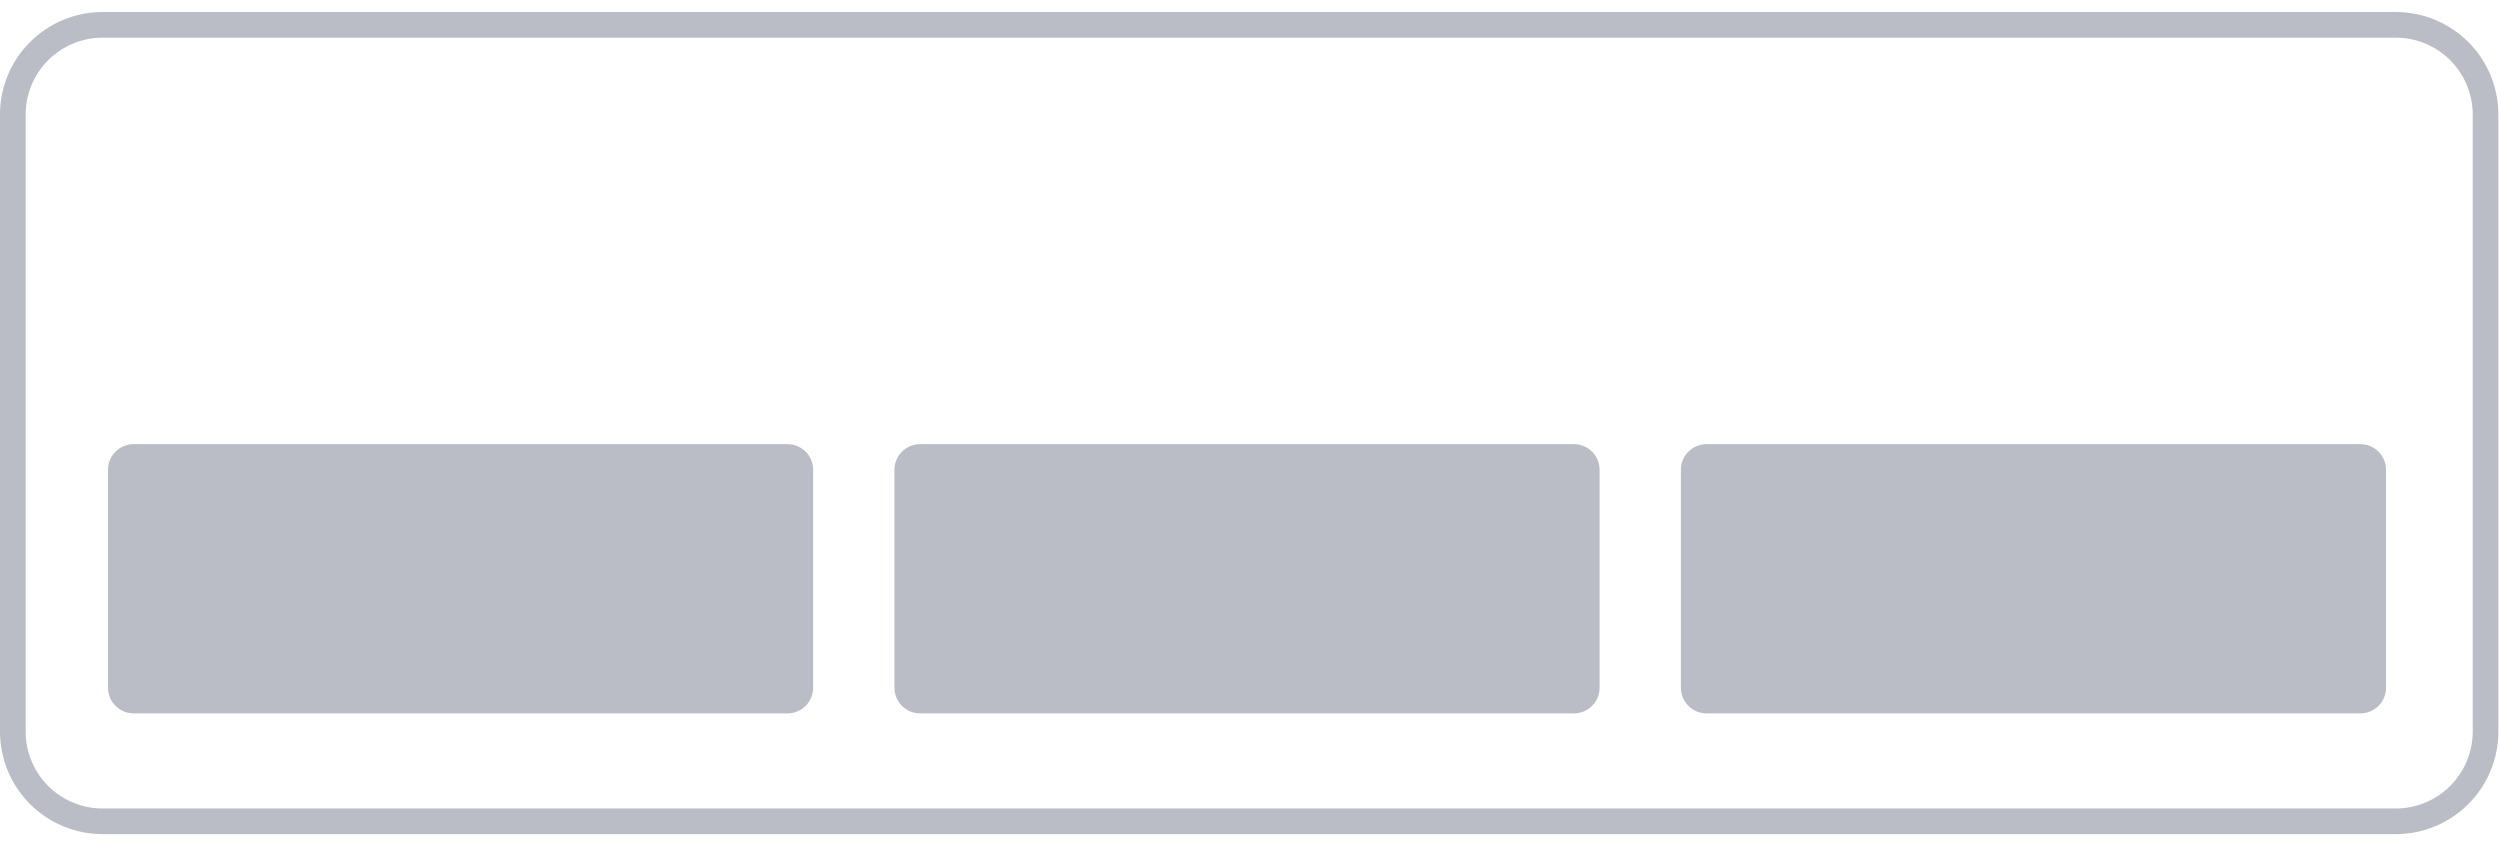
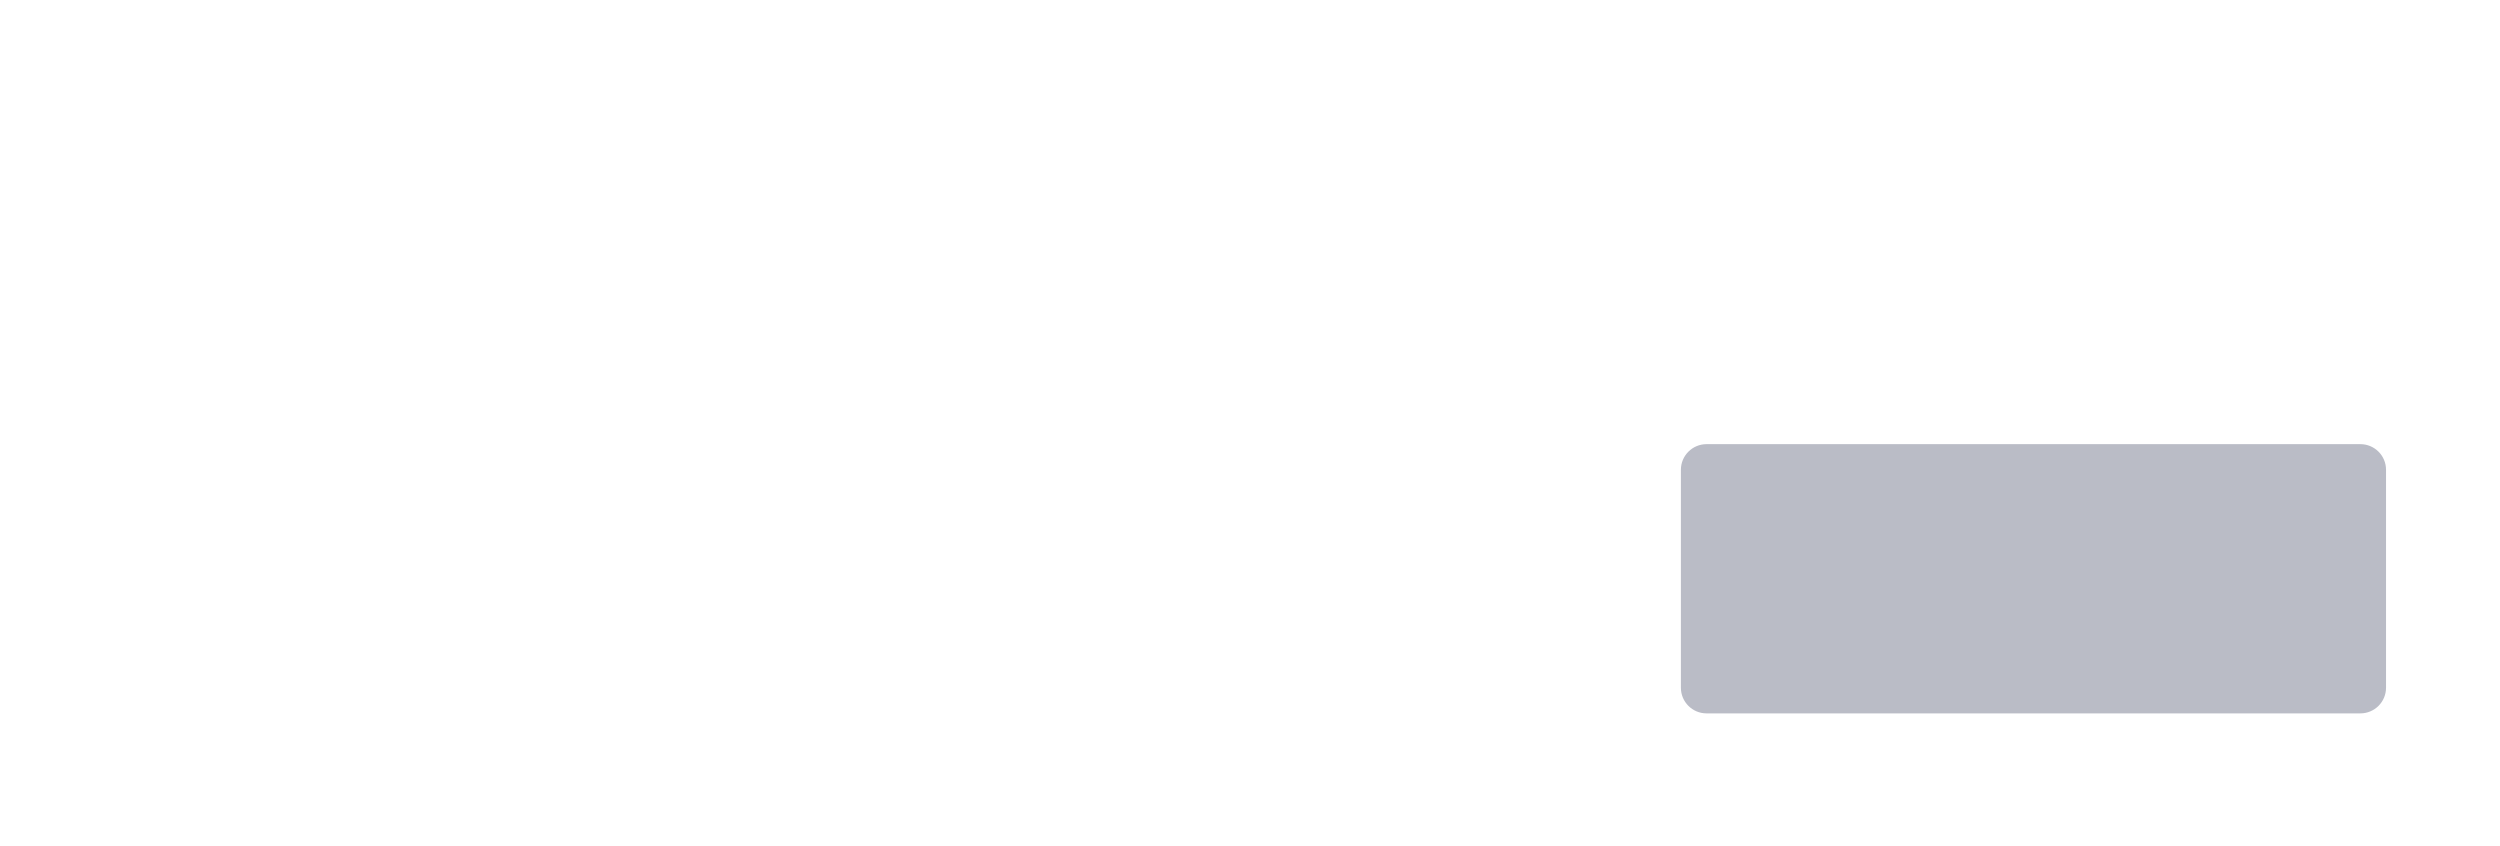
<svg xmlns="http://www.w3.org/2000/svg" width="195" height="66" viewBox="0 0 195 66" fill="none">
-   <path d="M2 8.938V57.062C2 58.653 2.632 60.179 3.757 61.305C4.883 62.43 6.409 63.062 8 63.062H186.873C188.464 63.062 189.99 62.43 191.116 61.305C192.241 60.179 192.873 58.653 192.873 57.062V8.938C192.873 7.347 192.241 5.821 191.116 4.695C189.99 3.57 188.464 2.938 186.873 2.938H8.001C7.213 2.938 6.433 3.093 5.705 3.394C4.977 3.696 4.315 4.138 3.758 4.695C3.2 5.252 2.758 5.914 2.457 6.642C2.155 7.37 2 8.15 2 8.938ZM0 8.938C0 6.816 0.843 4.781 2.343 3.281C3.843 1.781 5.878 0.938 8 0.938H186.873C188.995 0.938 191.03 1.781 192.53 3.281C194.03 4.781 194.873 6.816 194.873 8.938V57.062C194.873 59.184 194.03 61.219 192.53 62.719C191.03 64.219 188.995 65.062 186.873 65.062H8.001C5.879 65.062 3.844 64.219 2.344 62.719C0.844 61.219 0.001 59.184 0.001 57.062L0 8.938Z" fill="#babcc6" />
  <path d="M184.11 34.644H133.11C132.006 34.644 131.11 35.539 131.11 36.644V53.644C131.11 54.749 132.006 55.644 133.11 55.644H184.11C185.215 55.644 186.11 54.749 186.11 53.644V36.644C186.11 35.539 185.215 34.644 184.11 34.644Z" fill="#babcc6" />
-   <path d="M122.767 34.644H71.767C70.662 34.644 69.767 35.539 69.767 36.644V53.644C69.767 54.749 70.662 55.644 71.767 55.644H122.767C123.872 55.644 124.767 54.749 124.767 53.644V36.644C124.767 35.539 123.872 34.644 122.767 34.644Z" fill="#babcc6" />
-   <path d="M61.425 34.644H10.425C9.32 34.644 8.425 35.539 8.425 36.644V53.644C8.425 54.749 9.32 55.644 10.425 55.644H61.425C62.529 55.644 63.425 54.749 63.425 53.644V36.644C63.425 35.539 62.529 34.644 61.425 34.644Z" fill="#babcc6" />
</svg>